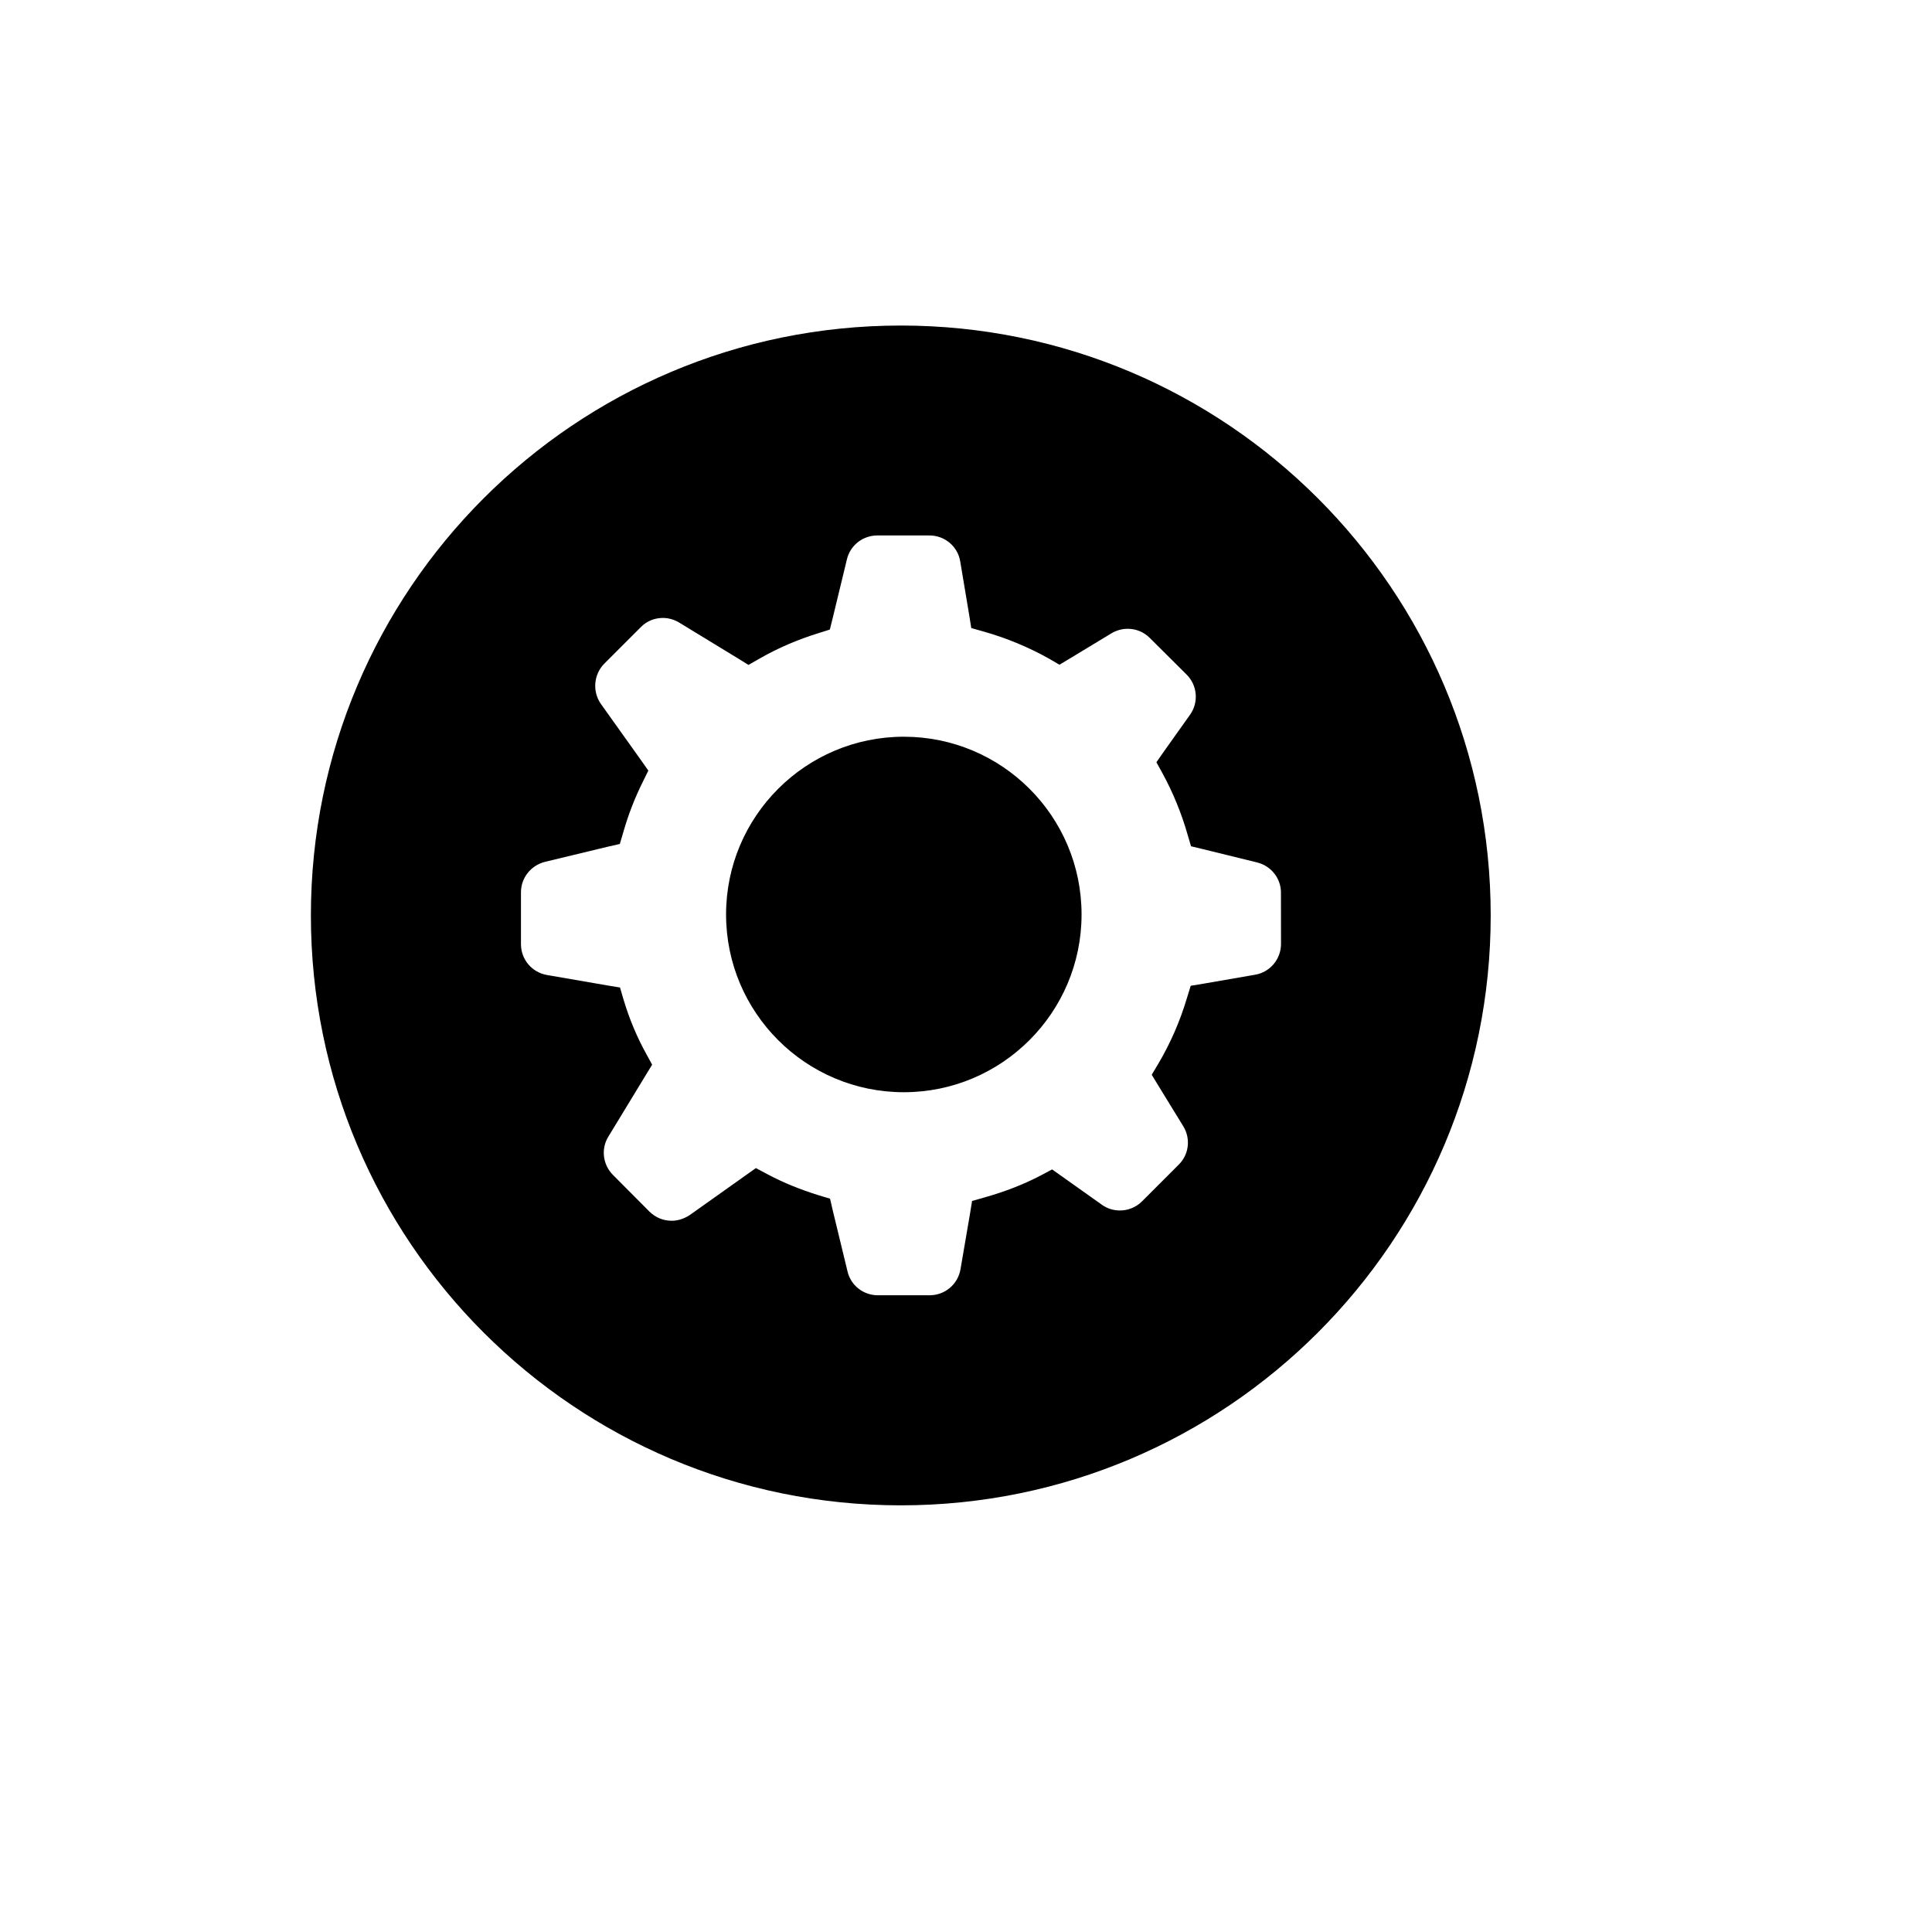
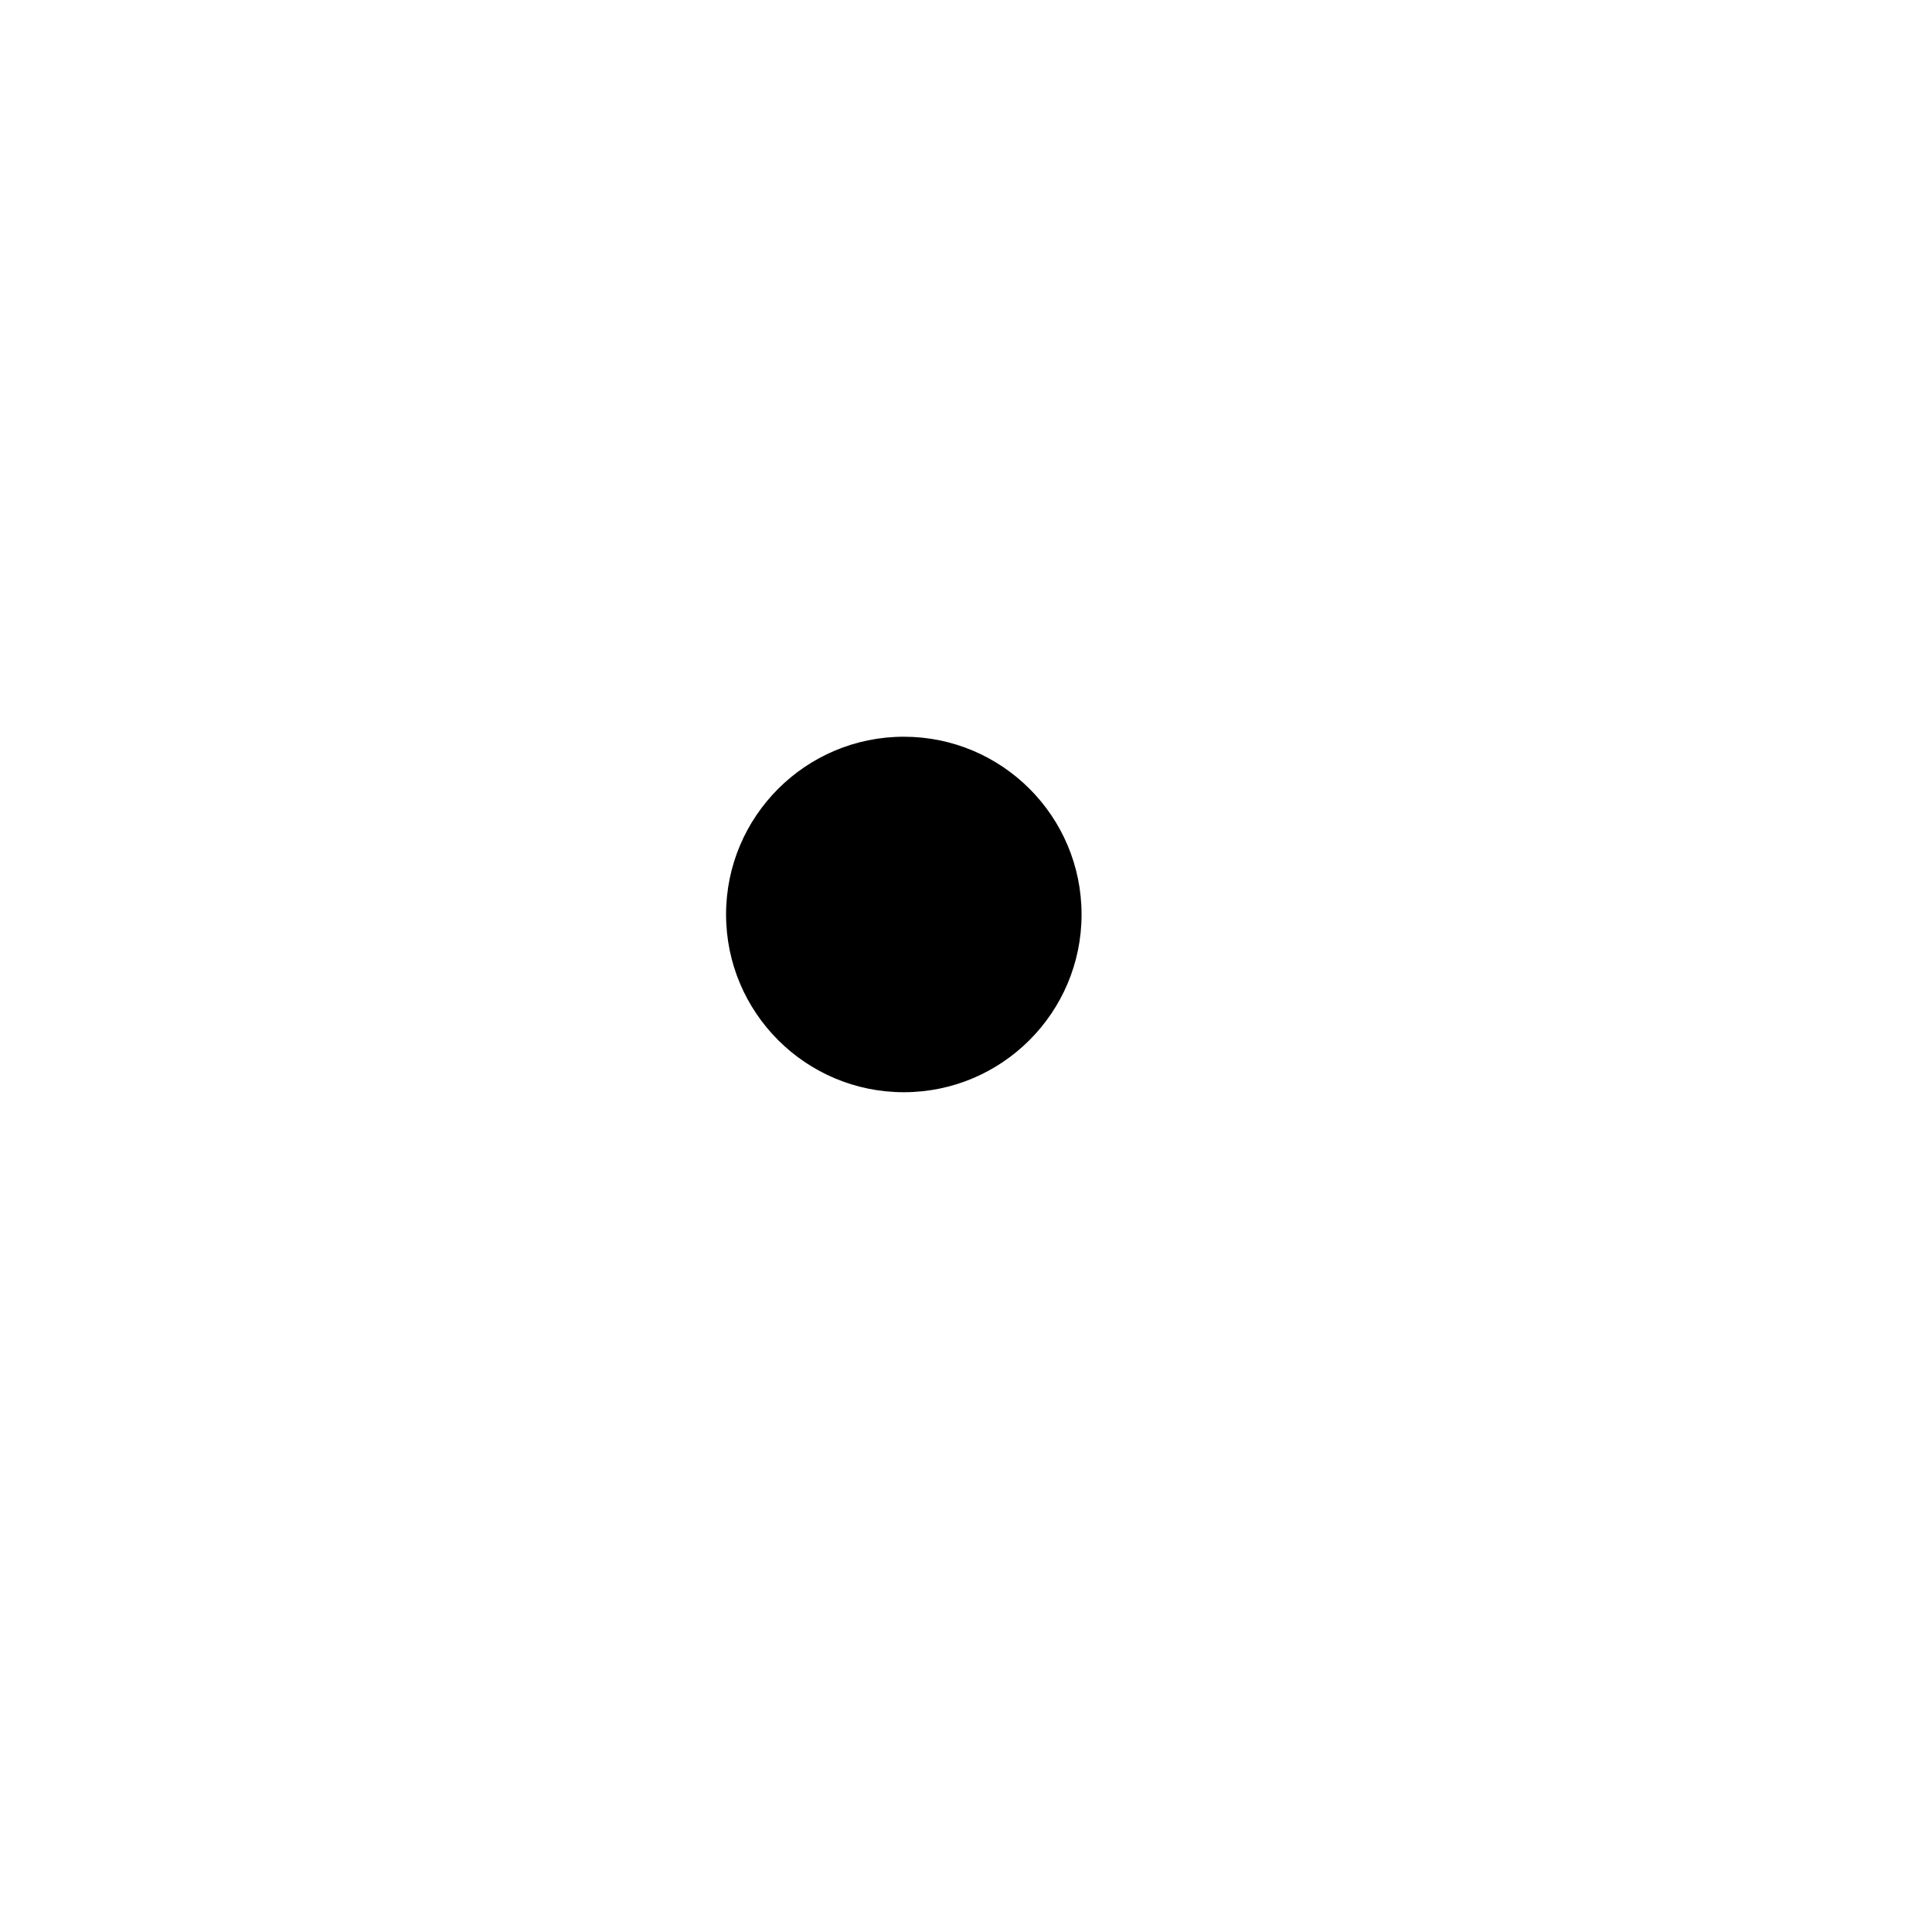
<svg xmlns="http://www.w3.org/2000/svg" fill="#000000" width="800px" height="800px" version="1.1" viewBox="144 144 512 512">
  <g>
    <path d="m383.52 339.24c-25.996 0-47.105 21.109-47.105 47.105s21.109 47.105 47.105 47.105c25.996 0 47.105-21.109 47.105-47.105 0-26.047-21.109-47.105-47.105-47.105z" />
-     <path d="m382.72 230.27c-86.352 0-156.33 69.98-156.33 156.33 0 86.352 69.98 156.33 156.33 156.33s156.33-70.031 156.33-156.33c0-86.305-69.98-156.33-156.33-156.33zm100.76 163.89c0 4.031-2.922 7.508-6.902 8.16l-13.652 2.367-3.375 0.555-1.008 3.273c-1.812 6.098-4.383 11.992-7.609 17.434l-1.715 2.871 1.715 2.82 6.648 10.832c2.016 3.273 1.512 7.508-1.211 10.176l-9.723 9.723c-1.562 1.562-3.68 2.418-5.844 2.418-1.715 0-3.375-0.504-4.785-1.512l-10.43-7.406-2.769-1.965-3.023 1.613c-4.535 2.367-9.473 4.281-14.812 5.793l-3.375 0.957-0.555 3.426-2.519 14.711c-0.707 3.981-4.133 6.852-8.16 6.852h-13.754c-3.828 0-7.152-2.621-8.012-6.297l-3.93-16.223-0.707-3.074-3.023-0.906c-4.684-1.461-9.27-3.273-13.602-5.594l-3.023-1.613-2.769 1.965-14.758 10.484c-1.461 0.957-3.125 1.512-4.785 1.512-2.266 0-4.281-0.855-5.894-2.418l-9.672-9.723c-2.719-2.719-3.223-6.953-1.211-10.176l9.926-16.324 1.664-2.719-1.512-2.769c-2.519-4.535-4.535-9.371-6.047-14.41l-0.957-3.273-3.375-0.555-16.02-2.769c-3.981-0.707-6.852-4.133-6.852-8.16v-13.754c0-3.828 2.621-7.106 6.348-8.062l16.727-4.031 3.125-0.707 0.906-3.074c1.359-4.785 3.125-9.27 5.188-13.402l1.461-2.973-1.914-2.719-10.637-14.914c-2.316-3.273-1.965-7.809 0.855-10.68l9.723-9.723c1.562-1.613 3.68-2.418 5.844-2.418 1.512 0 3.023 0.453 4.281 1.211l15.617 9.523 2.769 1.715 2.82-1.613c4.988-2.871 10.328-5.141 15.719-6.801l3.023-0.957 0.754-3.023 3.777-15.617c0.906-3.727 4.231-6.297 8.062-6.297h13.805c4.031 0 7.508 2.871 8.16 6.902l2.367 14.156 0.555 3.477 3.375 0.957c6.047 1.715 11.84 4.133 17.23 7.152l2.769 1.613 2.769-1.664 10.984-6.648c1.359-0.805 2.82-1.211 4.332-1.211 2.215 0 4.281 0.855 5.844 2.418l9.773 9.723c2.871 2.871 3.223 7.356 0.906 10.629l-6.953 9.773-1.965 2.82 1.664 3.023c2.769 5.09 4.988 10.531 6.602 16.172l0.906 3.074 3.125 0.754 14.359 3.527c3.727 0.906 6.297 4.18 6.348 7.859z" />
  </g>
</svg>